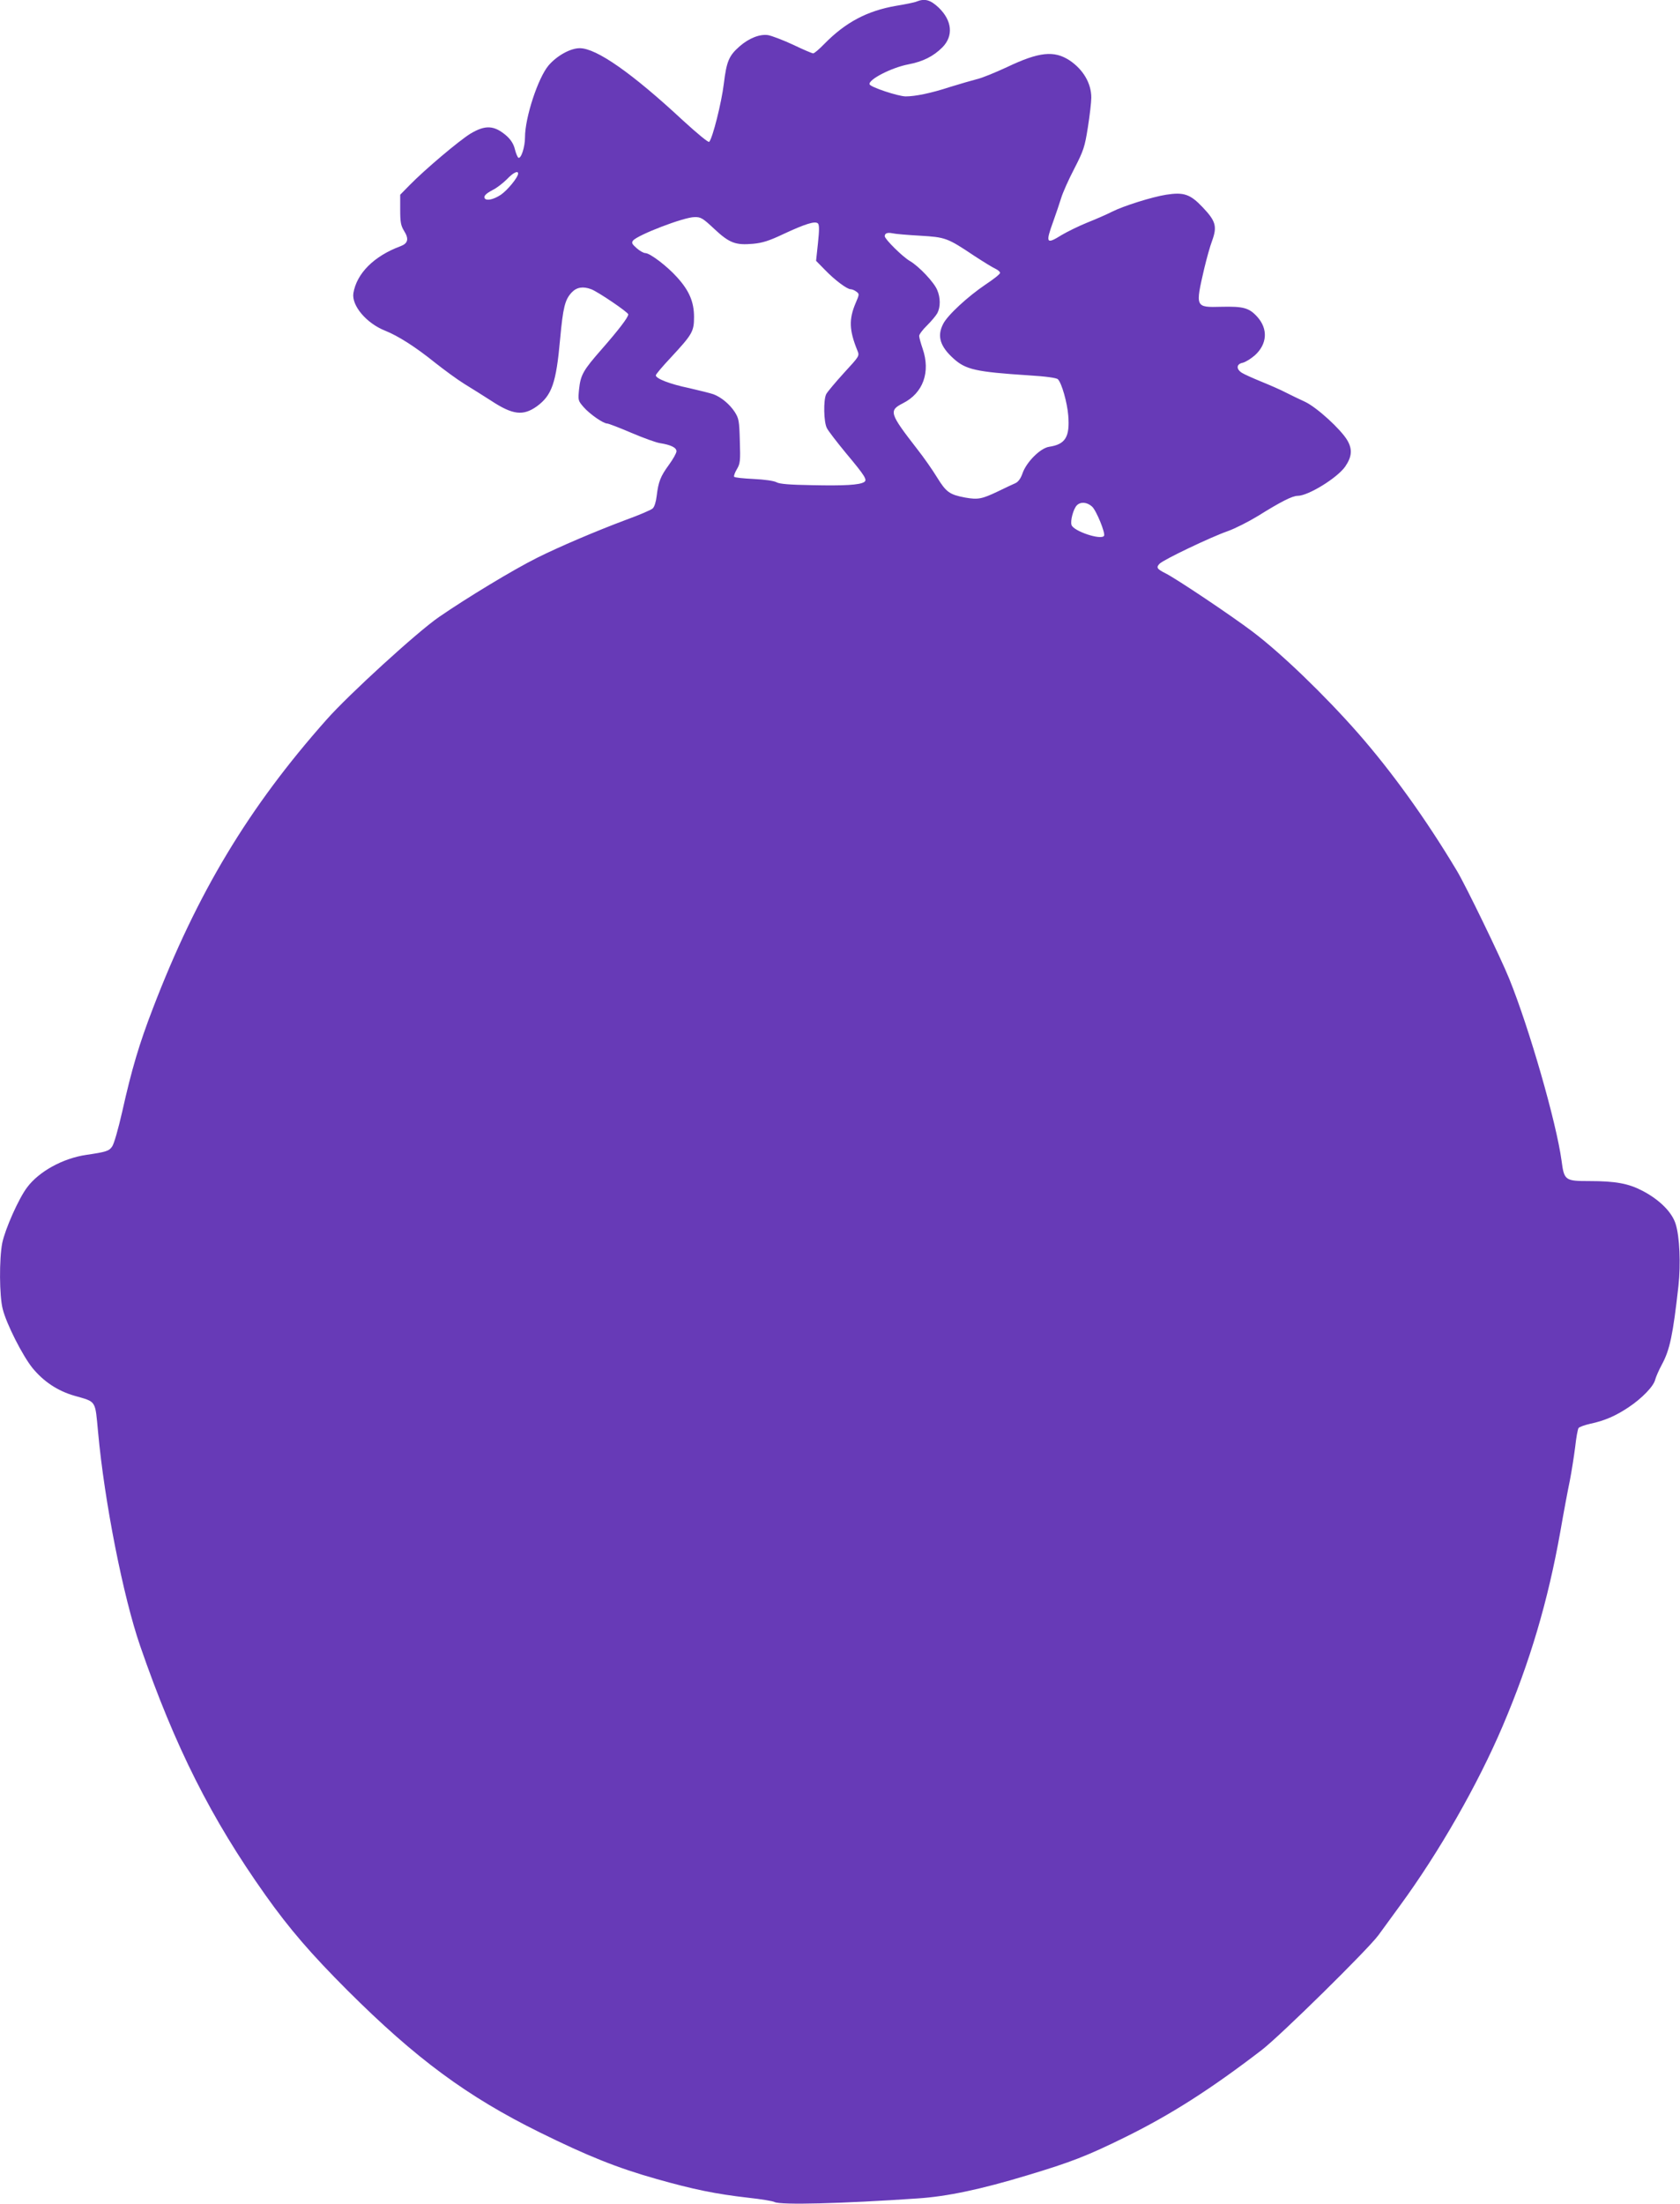
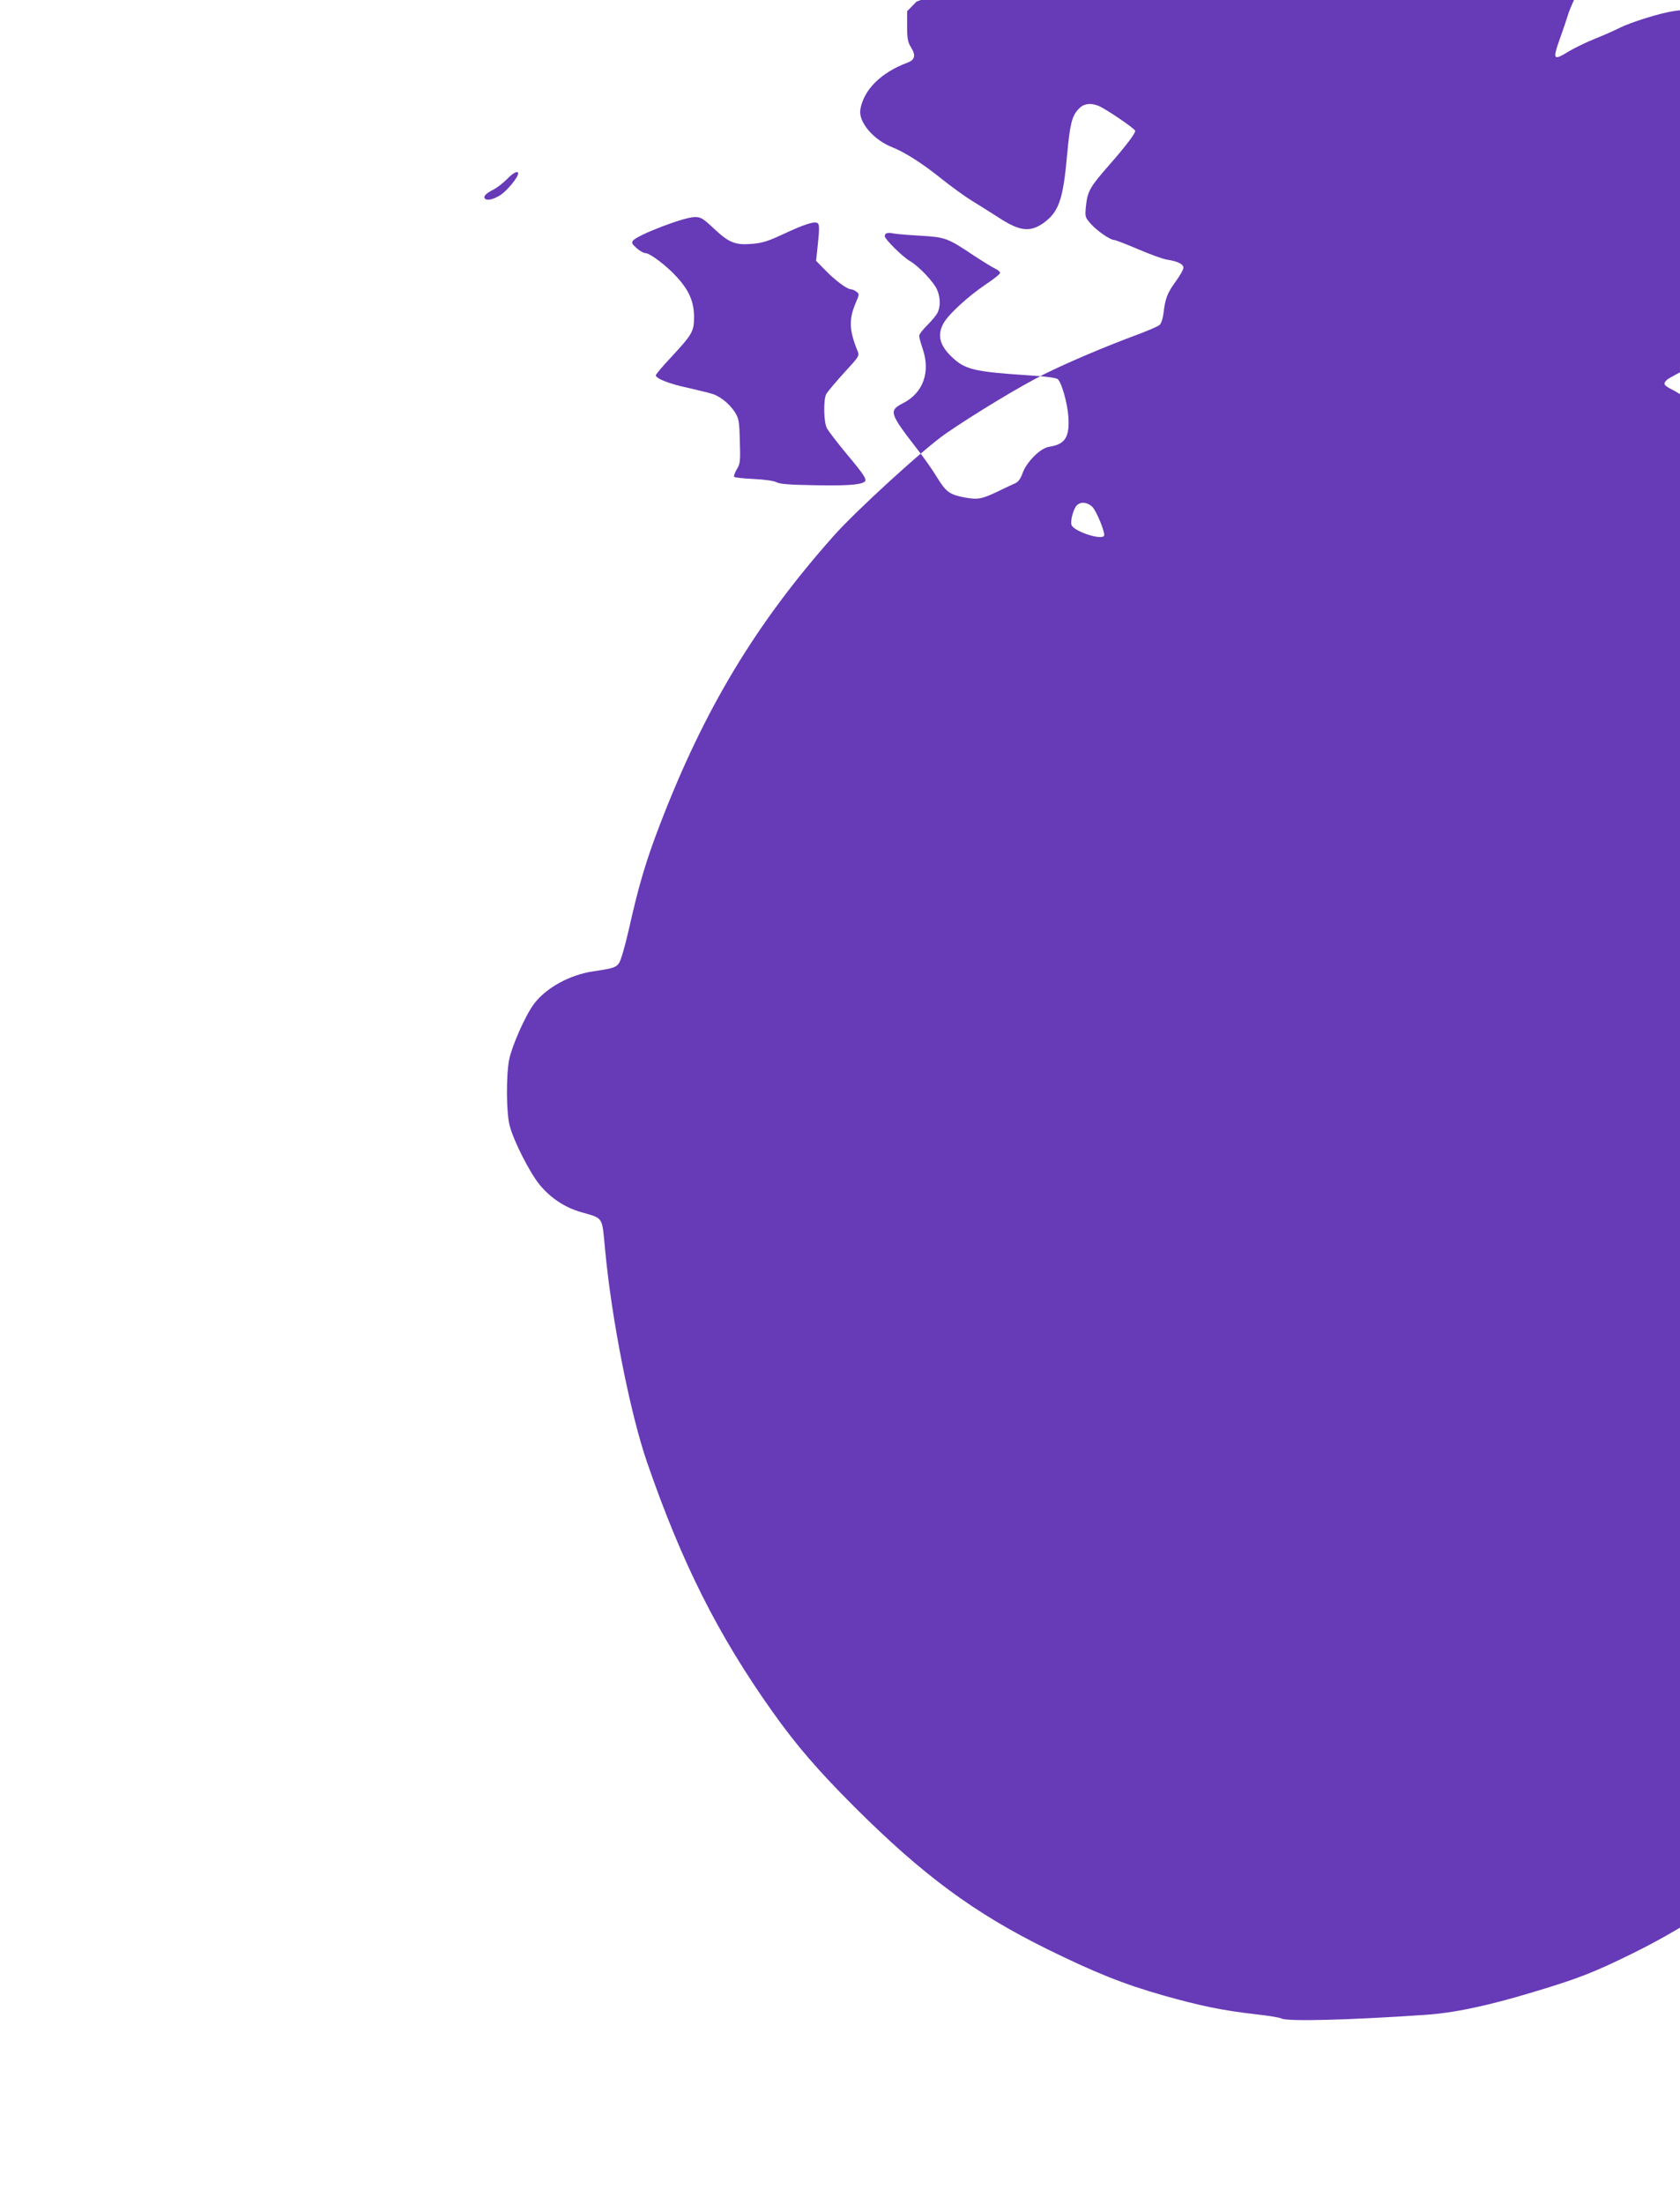
<svg xmlns="http://www.w3.org/2000/svg" version="1.0" width="976pt" height="1280pt" viewBox="0 0 976 1280" preserveAspectRatio="xMidYMid meet">
  <g transform="translate(0,1280) scale(0.1,-0.1)" fill="#673ab7" stroke="none">
-     <path d="M5325 12791 c-11 -5 -65 -16 -120 -25 -167 -29 -292 -95 -415 -220 -30 -31 -59 -56 -66 -56 -6 0 -58 22 -116 50 -58 27 -124 52 -146 56 -47 7 -110 -17 -165 -65 -63 -55 -76 -88 -92 -218 -13 -108 -65 -316 -85 -337 -5 -5 -71 50 -152 124 -297 276 -503 420 -600 420 -54 0 -132 -43 -181 -100 -61 -72 -137 -302 -137 -418 0 -56 -23 -127 -39 -118 -4 3 -14 25 -20 50 -7 29 -23 54 -47 76 -72 63 -124 66 -212 13 -66 -41 -263 -207 -352 -298 l-55 -56 0 -87 c0 -74 4 -93 23 -124 29 -46 22 -72 -21 -88 -154 -57 -255 -158 -274 -273 -11 -72 76 -175 185 -218 75 -30 176 -94 290 -186 52 -41 128 -97 170 -123 43 -26 112 -70 156 -98 125 -82 185 -89 265 -32 87 64 112 134 135 390 17 185 28 229 67 271 29 31 66 37 114 19 41 -16 215 -134 215 -146 0 -17 -56 -90 -154 -202 -108 -123 -123 -149 -132 -234 -6 -63 -6 -65 27 -103 36 -41 114 -95 137 -95 7 0 70 -24 140 -54 70 -30 145 -57 167 -60 63 -10 95 -26 95 -47 0 -11 -20 -46 -44 -79 -49 -67 -61 -98 -71 -181 -4 -34 -13 -63 -23 -72 -9 -9 -80 -39 -157 -67 -176 -66 -387 -156 -515 -220 -138 -69 -406 -231 -570 -344 -124 -85 -524 -450 -653 -596 -453 -510 -752 -1008 -1008 -1675 -81 -210 -124 -356 -179 -602 -23 -101 -48 -189 -59 -203 -18 -26 -36 -31 -151 -48 -135 -20 -273 -96 -342 -188 -49 -64 -128 -242 -145 -324 -18 -93 -17 -308 3 -384 22 -87 115 -270 173 -342 64 -78 146 -133 244 -161 129 -37 119 -23 137 -213 37 -404 146 -955 244 -1239 203 -588 413 -1004 728 -1448 139 -196 266 -343 477 -554 398 -397 695 -616 1116 -824 280 -138 449 -206 679 -271 216 -61 342 -87 534 -109 73 -8 142 -19 152 -25 34 -18 393 -9 830 21 172 11 369 53 637 134 253 76 349 113 568 221 266 131 498 279 795 507 109 84 617 584 678 667 18 25 74 101 124 170 230 314 453 705 598 1045 159 373 263 726 335 1130 19 110 44 243 55 295 10 52 24 140 31 195 6 55 15 105 20 111 5 6 35 17 66 24 85 18 149 46 224 96 78 52 146 122 155 161 4 15 21 55 39 88 46 85 64 171 96 456 14 129 7 285 -16 359 -21 69 -93 141 -192 193 -82 43 -157 57 -309 57 -142 0 -147 4 -162 118 -30 222 -188 771 -304 1057 -50 124 -253 542 -304 627 -179 299 -376 573 -573 798 -195 222 -446 464 -614 591 -130 98 -438 304 -504 338 -52 26 -58 35 -36 57 24 24 298 155 396 189 42 15 121 55 175 88 133 83 200 117 231 117 61 0 230 104 276 170 39 57 43 100 12 153 -38 64 -177 191 -245 223 -31 14 -82 39 -112 54 -30 16 -95 44 -144 64 -49 20 -100 43 -112 51 -34 22 -31 51 6 58 16 4 47 23 70 43 72 65 78 153 14 224 -47 52 -81 61 -208 58 -153 -4 -152 -4 -100 222 14 58 34 131 46 162 30 83 21 114 -55 194 -72 76 -109 89 -212 73 -82 -13 -248 -65 -315 -99 -31 -16 -96 -44 -146 -64 -49 -20 -114 -52 -146 -71 -90 -56 -95 -48 -49 79 16 45 37 106 46 136 9 30 43 107 76 170 54 105 61 126 79 240 11 69 20 147 20 173 0 83 -47 163 -126 216 -90 59 -177 50 -364 -39 -69 -32 -147 -64 -175 -70 -27 -7 -97 -27 -155 -45 -113 -37 -203 -55 -259 -55 -45 1 -204 54 -209 70 -9 27 126 97 225 116 84 16 145 46 198 99 65 66 57 155 -22 231 -48 45 -80 54 -128 35z m-2315 -999 c0 -22 -62 -97 -100 -123 -42 -28 -84 -37 -94 -21 -8 13 7 28 49 50 22 11 58 39 80 61 36 38 65 52 65 33z m1140 -322 c88 -82 123 -95 225 -86 54 5 93 17 175 56 129 60 186 78 202 62 8 -8 8 -39 0 -114 l-11 -103 52 -53 c57 -59 128 -112 149 -112 8 0 23 -6 33 -14 18 -13 18 -15 -4 -66 -40 -94 -38 -158 10 -276 13 -32 12 -32 -78 -130 -50 -55 -96 -110 -103 -123 -17 -33 -15 -163 4 -198 8 -16 58 -81 110 -144 113 -135 126 -157 106 -169 -27 -17 -116 -22 -301 -18 -131 2 -191 7 -208 17 -14 8 -69 16 -133 19 -60 3 -111 8 -113 13 -3 4 4 24 16 44 19 32 21 47 17 164 -3 119 -6 131 -30 169 -30 45 -78 85 -123 102 -17 6 -81 22 -142 36 -111 23 -193 55 -193 74 0 6 39 52 86 102 126 136 136 152 136 237 0 87 -28 153 -98 230 -58 65 -158 141 -185 141 -10 0 -33 13 -51 29 -27 24 -30 31 -20 44 28 33 295 136 357 136 36 1 48 -6 115 -69z m1195 -39 c148 -9 158 -12 315 -117 52 -34 107 -68 123 -75 15 -7 27 -18 27 -24 0 -7 -38 -37 -85 -68 -102 -69 -220 -177 -246 -229 -36 -70 -18 -130 61 -201 71 -64 130 -77 435 -97 101 -6 164 -15 171 -23 22 -22 54 -135 60 -210 10 -124 -16 -168 -111 -182 -52 -8 -133 -90 -155 -155 -10 -29 -24 -48 -40 -56 -14 -6 -59 -27 -100 -47 -96 -46 -118 -50 -193 -37 -90 17 -110 31 -163 117 -26 43 -78 117 -115 164 -162 209 -167 224 -83 267 117 59 161 181 114 317 -11 32 -20 65 -20 74 0 9 21 37 46 61 25 25 52 57 60 72 18 35 18 89 -1 133 -18 45 -106 138 -159 169 -42 24 -146 127 -146 144 0 17 15 23 45 17 16 -4 89 -10 160 -14z m999 -1573 c25 -22 79 -155 70 -170 -17 -27 -178 27 -189 63 -8 24 11 94 31 114 22 22 59 19 88 -7z" />
+     <path d="M5325 12791 l-55 -56 0 -87 c0 -74 4 -93 23 -124 29 -46 22 -72 -21 -88 -154 -57 -255 -158 -274 -273 -11 -72 76 -175 185 -218 75 -30 176 -94 290 -186 52 -41 128 -97 170 -123 43 -26 112 -70 156 -98 125 -82 185 -89 265 -32 87 64 112 134 135 390 17 185 28 229 67 271 29 31 66 37 114 19 41 -16 215 -134 215 -146 0 -17 -56 -90 -154 -202 -108 -123 -123 -149 -132 -234 -6 -63 -6 -65 27 -103 36 -41 114 -95 137 -95 7 0 70 -24 140 -54 70 -30 145 -57 167 -60 63 -10 95 -26 95 -47 0 -11 -20 -46 -44 -79 -49 -67 -61 -98 -71 -181 -4 -34 -13 -63 -23 -72 -9 -9 -80 -39 -157 -67 -176 -66 -387 -156 -515 -220 -138 -69 -406 -231 -570 -344 -124 -85 -524 -450 -653 -596 -453 -510 -752 -1008 -1008 -1675 -81 -210 -124 -356 -179 -602 -23 -101 -48 -189 -59 -203 -18 -26 -36 -31 -151 -48 -135 -20 -273 -96 -342 -188 -49 -64 -128 -242 -145 -324 -18 -93 -17 -308 3 -384 22 -87 115 -270 173 -342 64 -78 146 -133 244 -161 129 -37 119 -23 137 -213 37 -404 146 -955 244 -1239 203 -588 413 -1004 728 -1448 139 -196 266 -343 477 -554 398 -397 695 -616 1116 -824 280 -138 449 -206 679 -271 216 -61 342 -87 534 -109 73 -8 142 -19 152 -25 34 -18 393 -9 830 21 172 11 369 53 637 134 253 76 349 113 568 221 266 131 498 279 795 507 109 84 617 584 678 667 18 25 74 101 124 170 230 314 453 705 598 1045 159 373 263 726 335 1130 19 110 44 243 55 295 10 52 24 140 31 195 6 55 15 105 20 111 5 6 35 17 66 24 85 18 149 46 224 96 78 52 146 122 155 161 4 15 21 55 39 88 46 85 64 171 96 456 14 129 7 285 -16 359 -21 69 -93 141 -192 193 -82 43 -157 57 -309 57 -142 0 -147 4 -162 118 -30 222 -188 771 -304 1057 -50 124 -253 542 -304 627 -179 299 -376 573 -573 798 -195 222 -446 464 -614 591 -130 98 -438 304 -504 338 -52 26 -58 35 -36 57 24 24 298 155 396 189 42 15 121 55 175 88 133 83 200 117 231 117 61 0 230 104 276 170 39 57 43 100 12 153 -38 64 -177 191 -245 223 -31 14 -82 39 -112 54 -30 16 -95 44 -144 64 -49 20 -100 43 -112 51 -34 22 -31 51 6 58 16 4 47 23 70 43 72 65 78 153 14 224 -47 52 -81 61 -208 58 -153 -4 -152 -4 -100 222 14 58 34 131 46 162 30 83 21 114 -55 194 -72 76 -109 89 -212 73 -82 -13 -248 -65 -315 -99 -31 -16 -96 -44 -146 -64 -49 -20 -114 -52 -146 -71 -90 -56 -95 -48 -49 79 16 45 37 106 46 136 9 30 43 107 76 170 54 105 61 126 79 240 11 69 20 147 20 173 0 83 -47 163 -126 216 -90 59 -177 50 -364 -39 -69 -32 -147 -64 -175 -70 -27 -7 -97 -27 -155 -45 -113 -37 -203 -55 -259 -55 -45 1 -204 54 -209 70 -9 27 126 97 225 116 84 16 145 46 198 99 65 66 57 155 -22 231 -48 45 -80 54 -128 35z m-2315 -999 c0 -22 -62 -97 -100 -123 -42 -28 -84 -37 -94 -21 -8 13 7 28 49 50 22 11 58 39 80 61 36 38 65 52 65 33z m1140 -322 c88 -82 123 -95 225 -86 54 5 93 17 175 56 129 60 186 78 202 62 8 -8 8 -39 0 -114 l-11 -103 52 -53 c57 -59 128 -112 149 -112 8 0 23 -6 33 -14 18 -13 18 -15 -4 -66 -40 -94 -38 -158 10 -276 13 -32 12 -32 -78 -130 -50 -55 -96 -110 -103 -123 -17 -33 -15 -163 4 -198 8 -16 58 -81 110 -144 113 -135 126 -157 106 -169 -27 -17 -116 -22 -301 -18 -131 2 -191 7 -208 17 -14 8 -69 16 -133 19 -60 3 -111 8 -113 13 -3 4 4 24 16 44 19 32 21 47 17 164 -3 119 -6 131 -30 169 -30 45 -78 85 -123 102 -17 6 -81 22 -142 36 -111 23 -193 55 -193 74 0 6 39 52 86 102 126 136 136 152 136 237 0 87 -28 153 -98 230 -58 65 -158 141 -185 141 -10 0 -33 13 -51 29 -27 24 -30 31 -20 44 28 33 295 136 357 136 36 1 48 -6 115 -69z m1195 -39 c148 -9 158 -12 315 -117 52 -34 107 -68 123 -75 15 -7 27 -18 27 -24 0 -7 -38 -37 -85 -68 -102 -69 -220 -177 -246 -229 -36 -70 -18 -130 61 -201 71 -64 130 -77 435 -97 101 -6 164 -15 171 -23 22 -22 54 -135 60 -210 10 -124 -16 -168 -111 -182 -52 -8 -133 -90 -155 -155 -10 -29 -24 -48 -40 -56 -14 -6 -59 -27 -100 -47 -96 -46 -118 -50 -193 -37 -90 17 -110 31 -163 117 -26 43 -78 117 -115 164 -162 209 -167 224 -83 267 117 59 161 181 114 317 -11 32 -20 65 -20 74 0 9 21 37 46 61 25 25 52 57 60 72 18 35 18 89 -1 133 -18 45 -106 138 -159 169 -42 24 -146 127 -146 144 0 17 15 23 45 17 16 -4 89 -10 160 -14z m999 -1573 c25 -22 79 -155 70 -170 -17 -27 -178 27 -189 63 -8 24 11 94 31 114 22 22 59 19 88 -7z" />
  </g>
</svg>